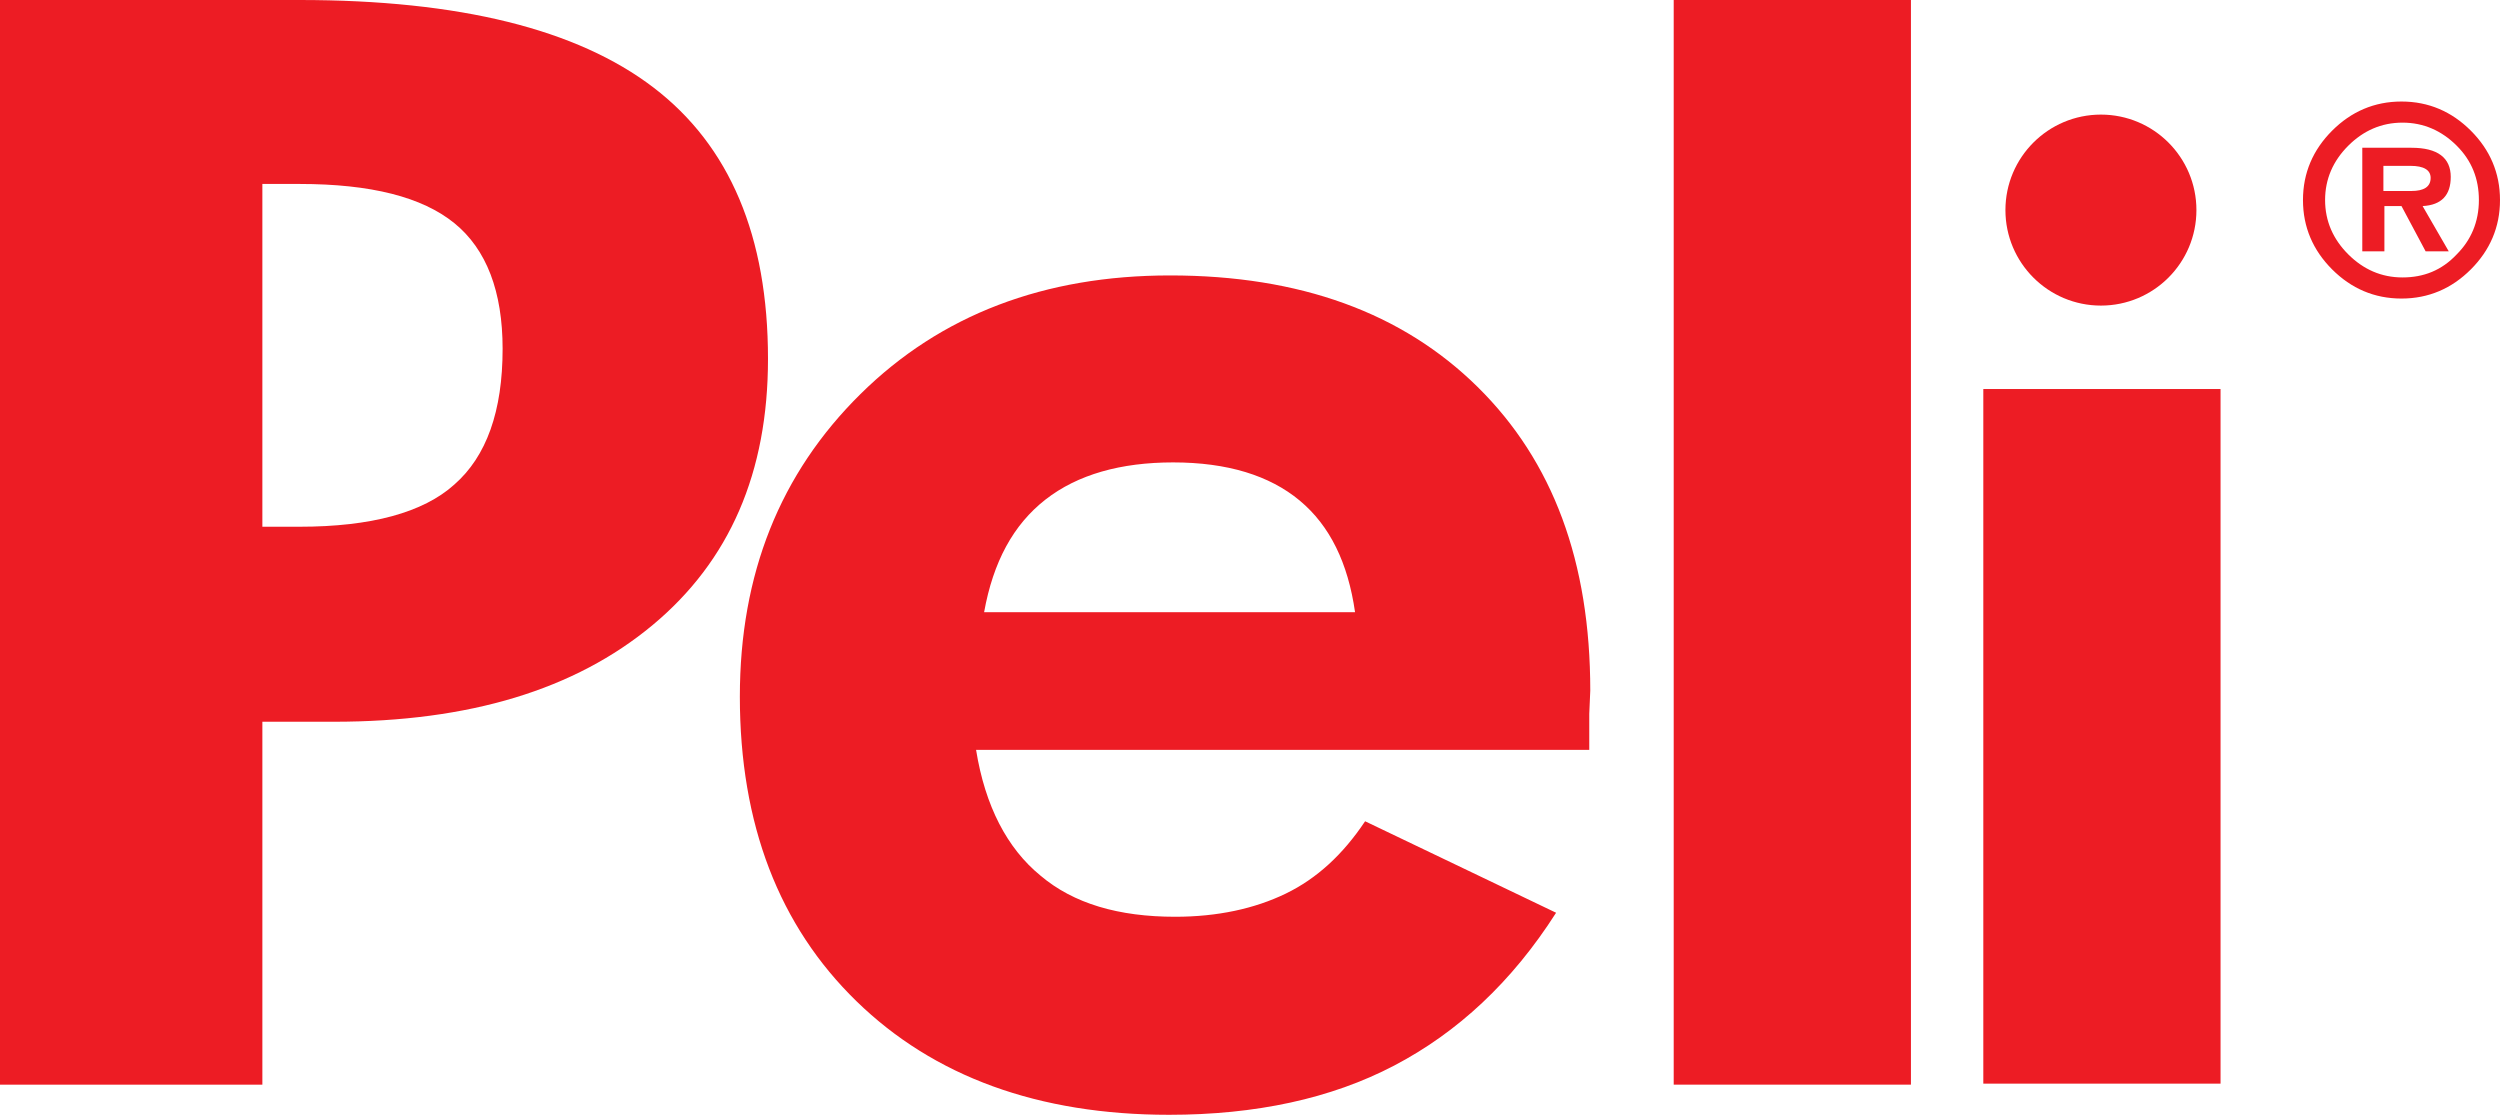
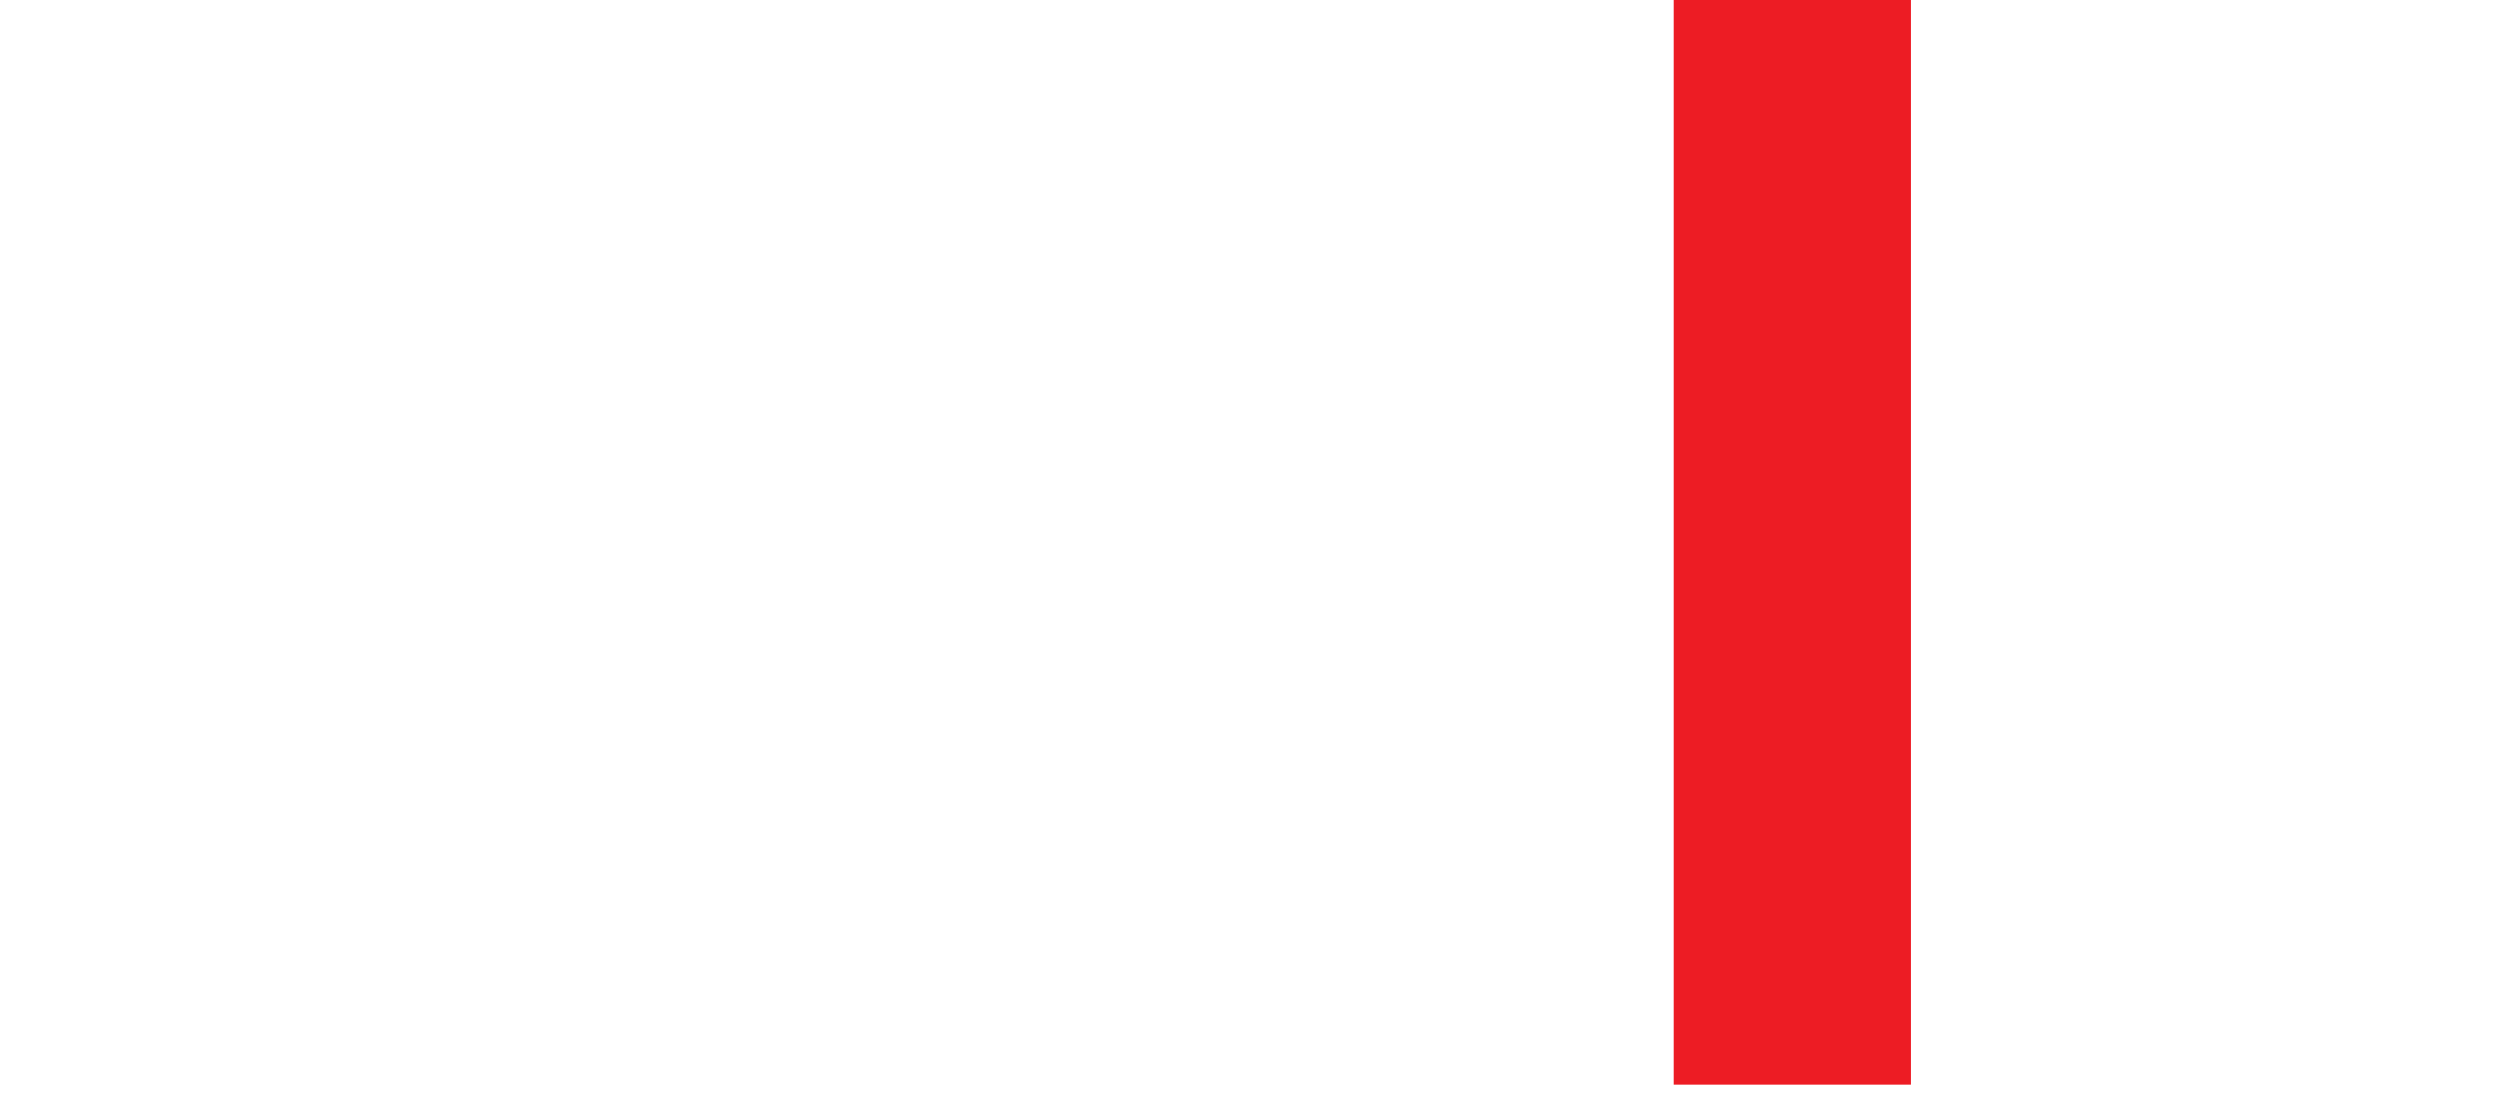
<svg xmlns="http://www.w3.org/2000/svg" viewBox="0 0 248.7 110.9">
  <g fill="#ed1c24">
-     <path d="m248.7 19.9c0 2.7-1 5-2.9 6.9s-4.2 2.9-6.9 2.9-5-1-6.9-2.9-2.9-4.2-2.9-6.9 1-5 2.9-6.9 4.2-2.9 6.9-2.9 5 1 6.9 2.9 2.9 4.2 2.9 6.9zm-2.1 0c0-2.1-.7-3.9-2.2-5.4s-3.3-2.3-5.4-2.3-3.9.8-5.4 2.3-2.3 3.3-2.3 5.4.8 3.9 2.3 5.4 3.3 2.3 5.4 2.3 3.9-.7 5.4-2.3c1.4-1.4 2.2-3.2 2.2-5.4zm-2.8-2.3c0 1.8-.9 2.8-2.8 2.9l2.6 4.5h-2.3l-2.4-4.5h-1.7v4.5h-2.2v-10.3h4.9c2.6 0 3.9 1 3.9 2.9zm-2 .1c0-.8-.7-1.2-2-1.2h-2.7v2.5h2.8c1.2 0 1.9-.4 1.9-1.3z" />
-     <path d="m0 107.9v-107.9h29.8c15.9 0 27.6 2.9 35.2 8.7s11.4 14.8 11.4 27c0 11.3-3.8 20.1-11.5 26.5s-18.2 9.6-31.7 9.6h-7.1v36.1zm26.1-55.5h3.7c7.1 0 12.3-1.4 15.4-4.2 3.2-2.8 4.8-7.3 4.8-13.5 0-5.7-1.6-9.9-4.8-12.5s-8.3-3.9-15.4-3.9h-3.7z" />
-     <path d="m158.1 74.6h-61c.9 5.6 3.1 9.8 6.4 12.5 3.3 2.8 7.8 4.1 13.4 4.1 4.2 0 7.9-.8 11-2.3s5.7-3.9 7.9-7.2l19 9.1c-4.4 6.9-9.8 11.9-16.1 15.2s-13.8 4.9-22.4 4.9c-13 0-23.4-3.8-31.1-11.3s-11.6-17.6-11.6-30.3c0-12.2 4-22.2 12-30.1s18.3-11.8 30.8-11.8c12.9 0 23.1 3.7 30.6 11.1s11.2 17.4 11.2 30.2l-.1 2.3zm-23.3-13.7c-.7-4.9-2.5-8.6-5.5-11.1s-7.2-3.8-12.6-3.8c-5.2 0-9.5 1.2-12.7 3.7s-5.2 6.2-6.1 11.2z" />
    <path d="m166.5 107.9v-107.9h23.6v107.9z" />
-     <path d="m197.3 107.9v-69.2h23.6v69.1h-23.6z" />
-     <circle cx="209" cy="20.9" r="9.5" />
  </g>
</svg>